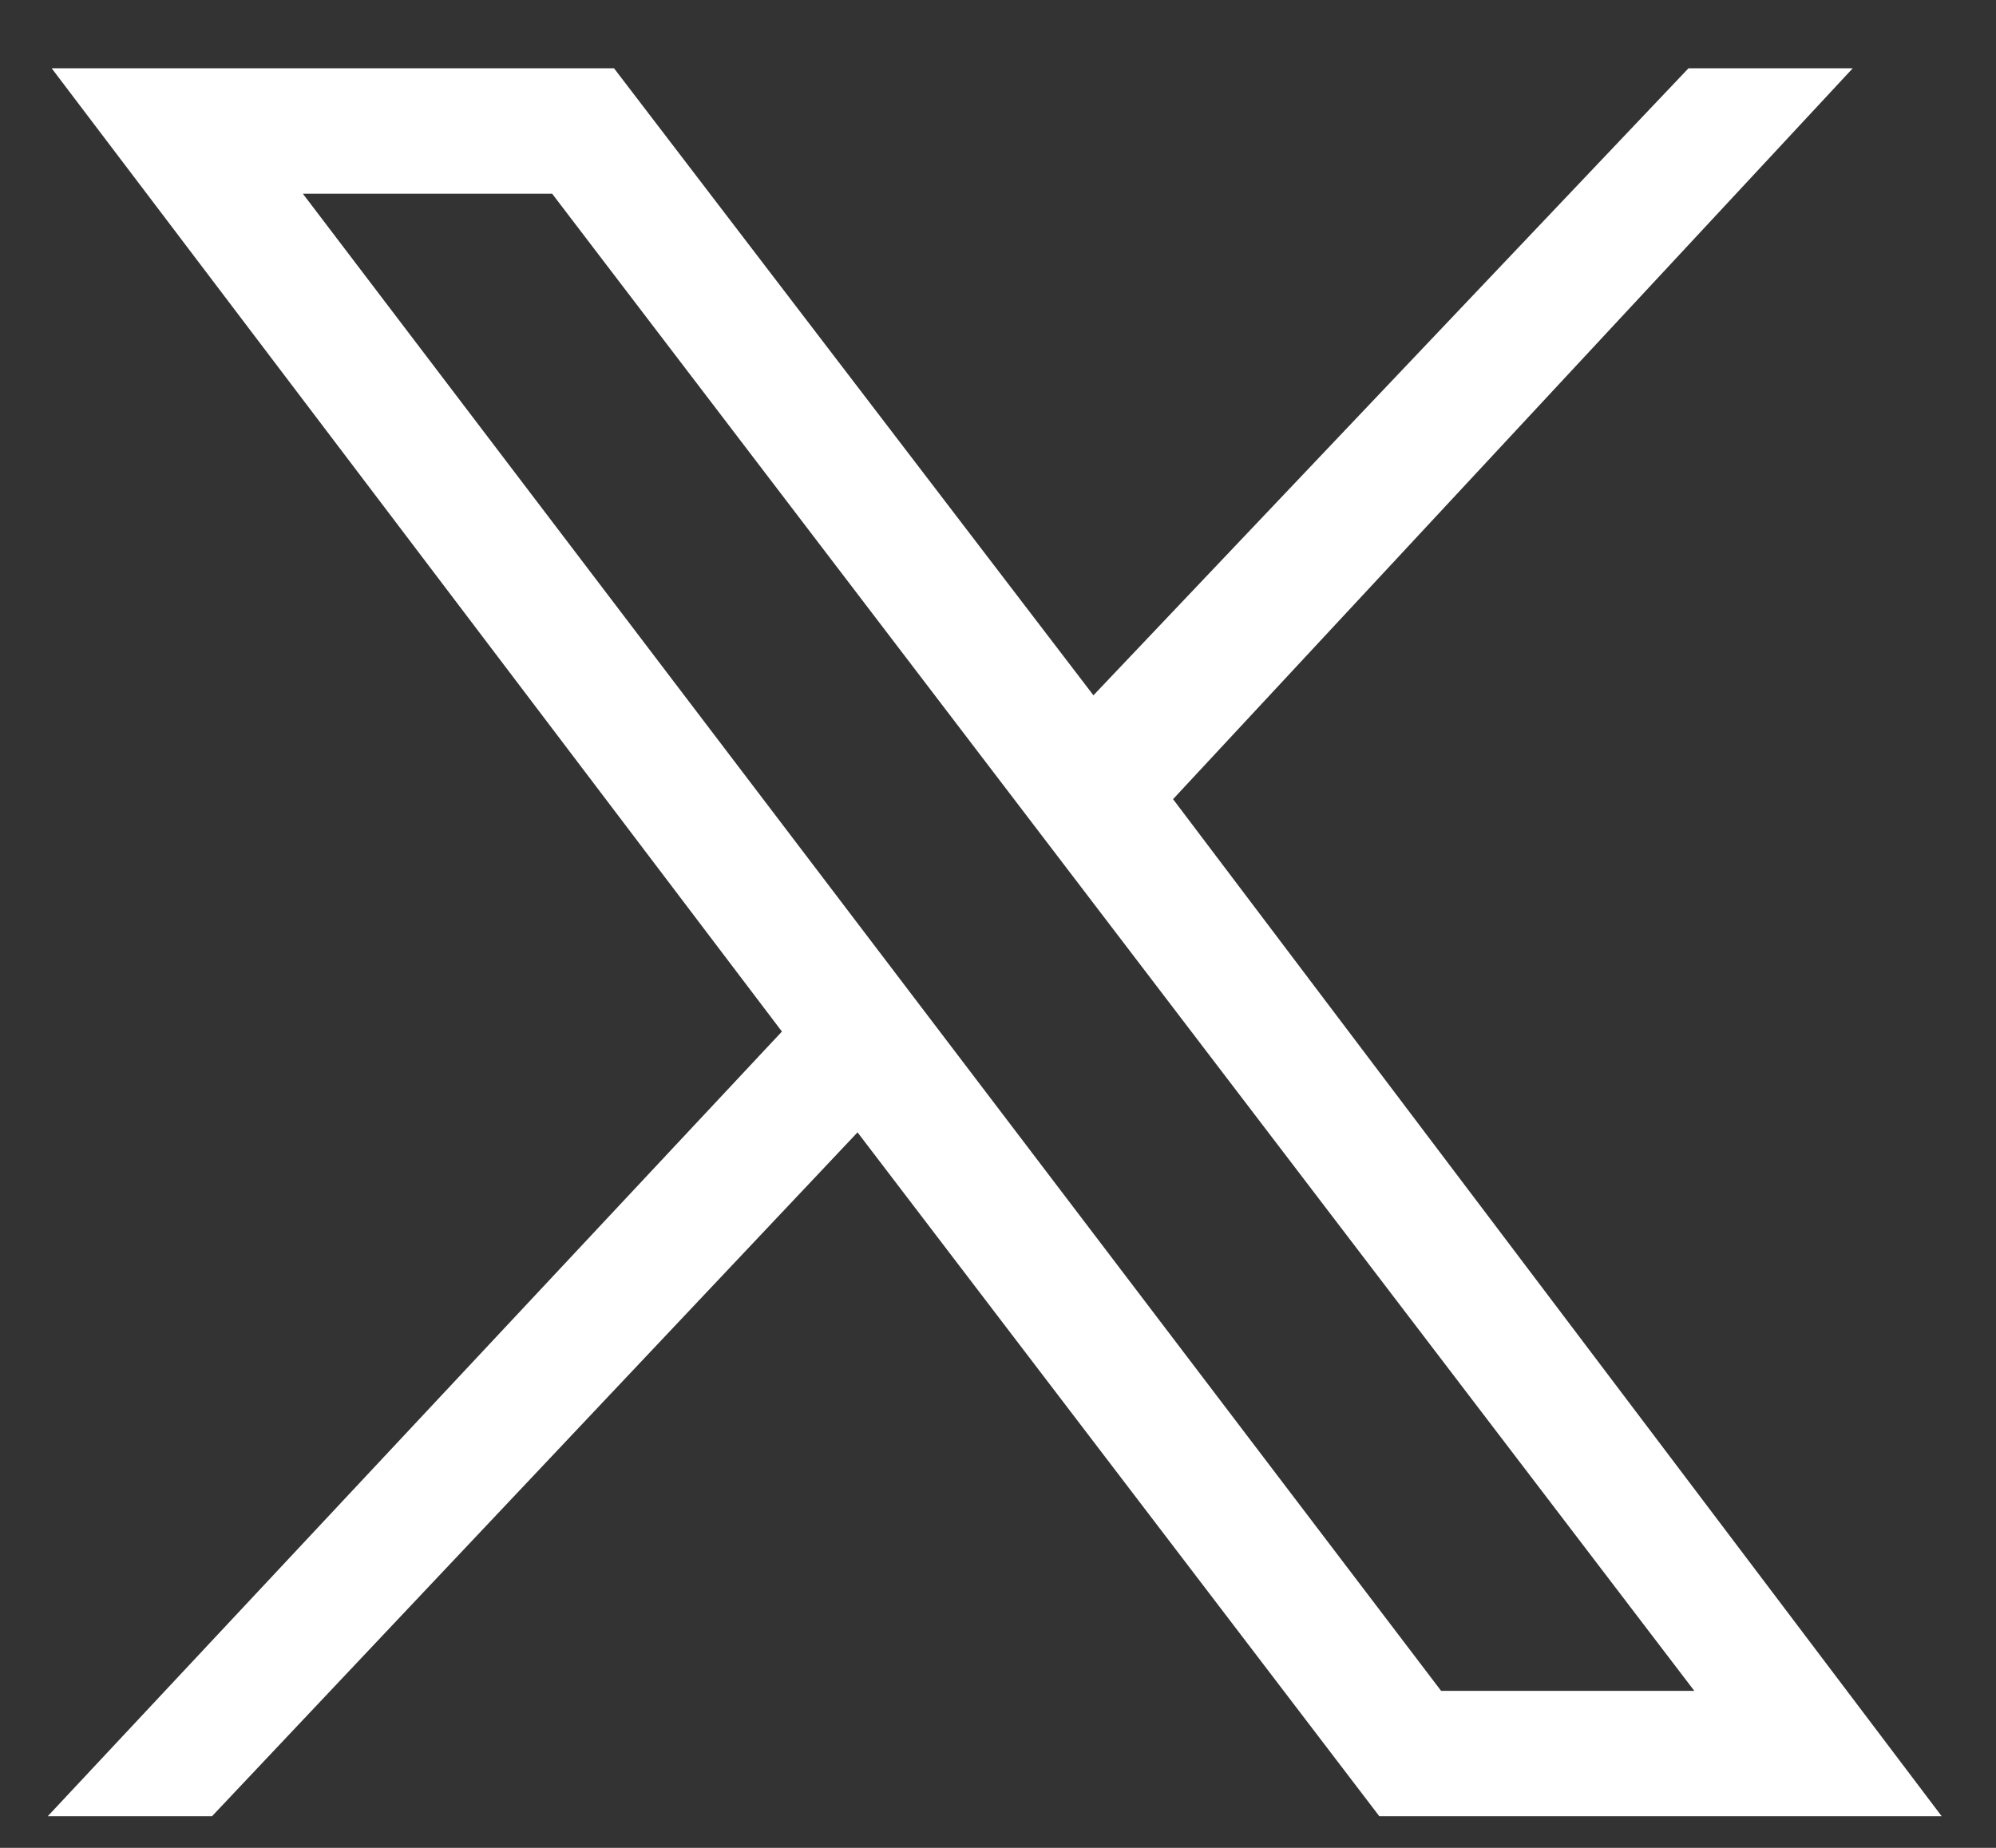
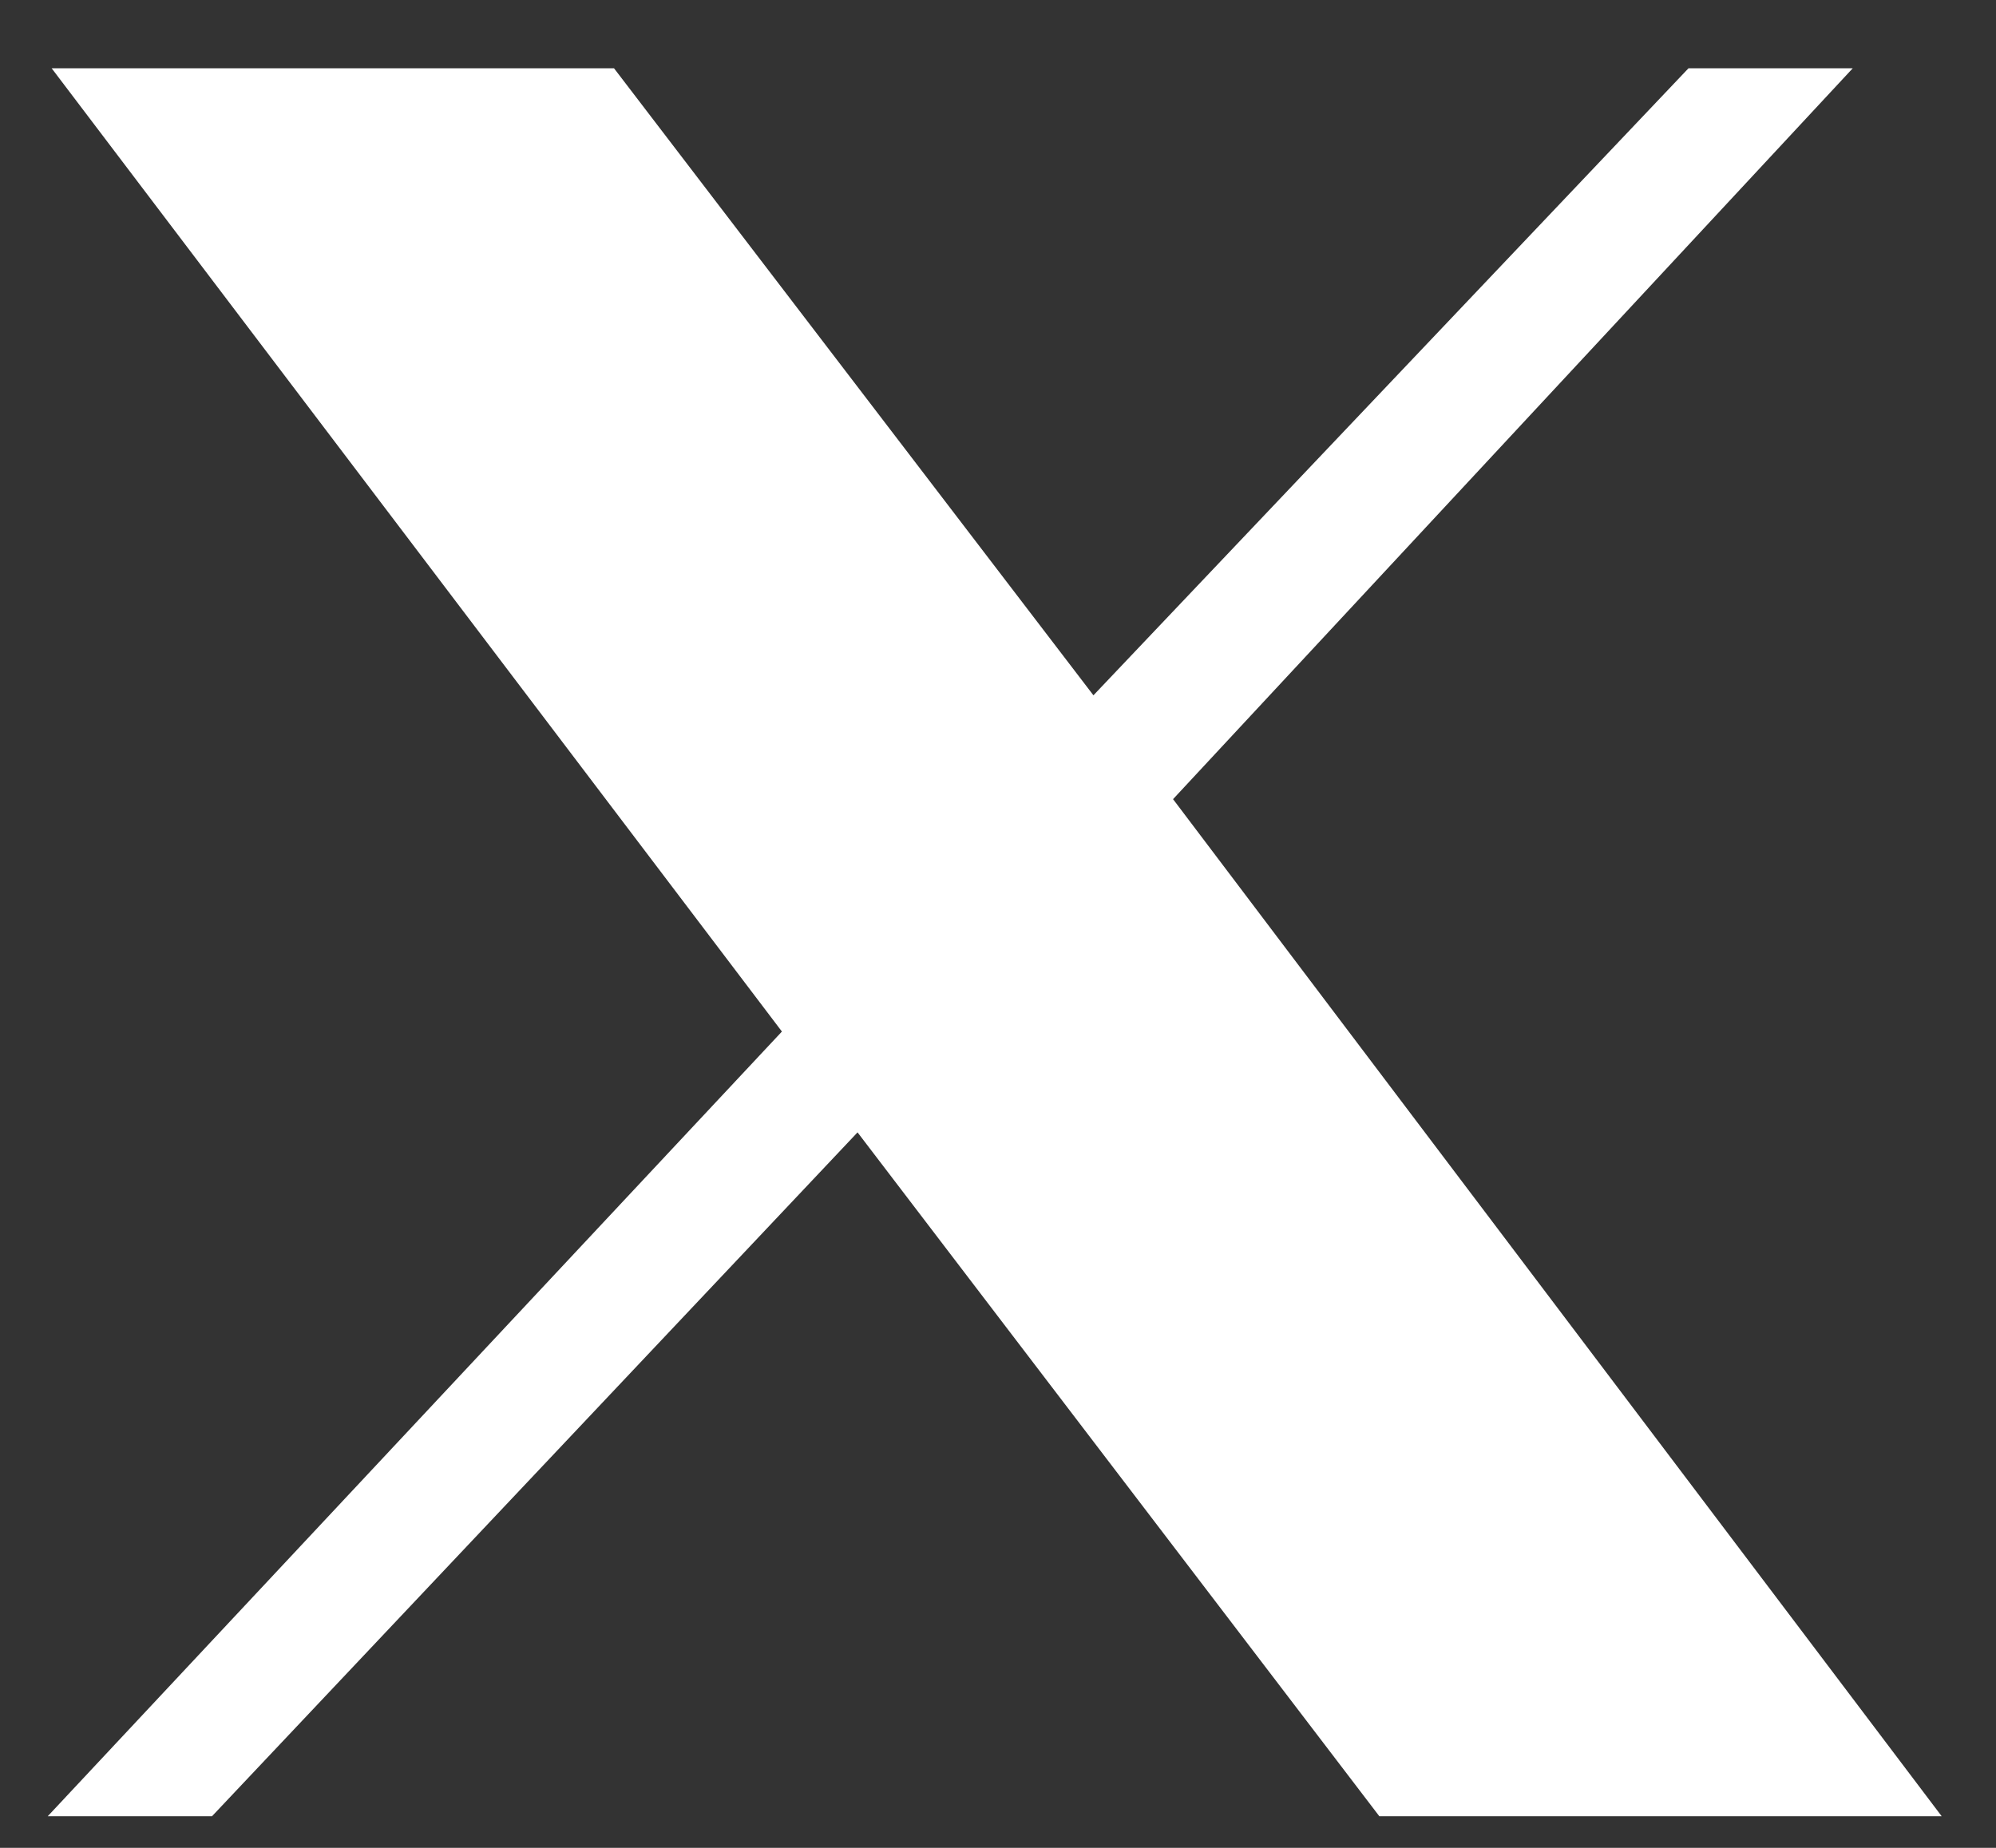
<svg xmlns="http://www.w3.org/2000/svg" width="27" height="25" viewBox="0 0 27 25" fill="none">
  <rect x="0" y="0" width="27" height="25" fill="#333333" stroke="none" />
-   <path d="M8.306 0.924L14.791 9.407L22.84 0.924H25.062L15.868 10.812L26.265 24.572H18.658L11.6 15.32L2.868 24.572H0.646L10.577 13.956L0.699 0.924H8.306ZM7.469 2.621H4.097L19.494 22.876H22.919L7.469 2.621Z" fill="white" />
+   <path d="M8.306 0.924L14.791 9.407L22.84 0.924H25.062L15.868 10.812L26.265 24.572H18.658L11.6 15.32L2.868 24.572H0.646L10.577 13.956L0.699 0.924H8.306ZM7.469 2.621H4.097H22.919L7.469 2.621Z" fill="white" />
</svg>